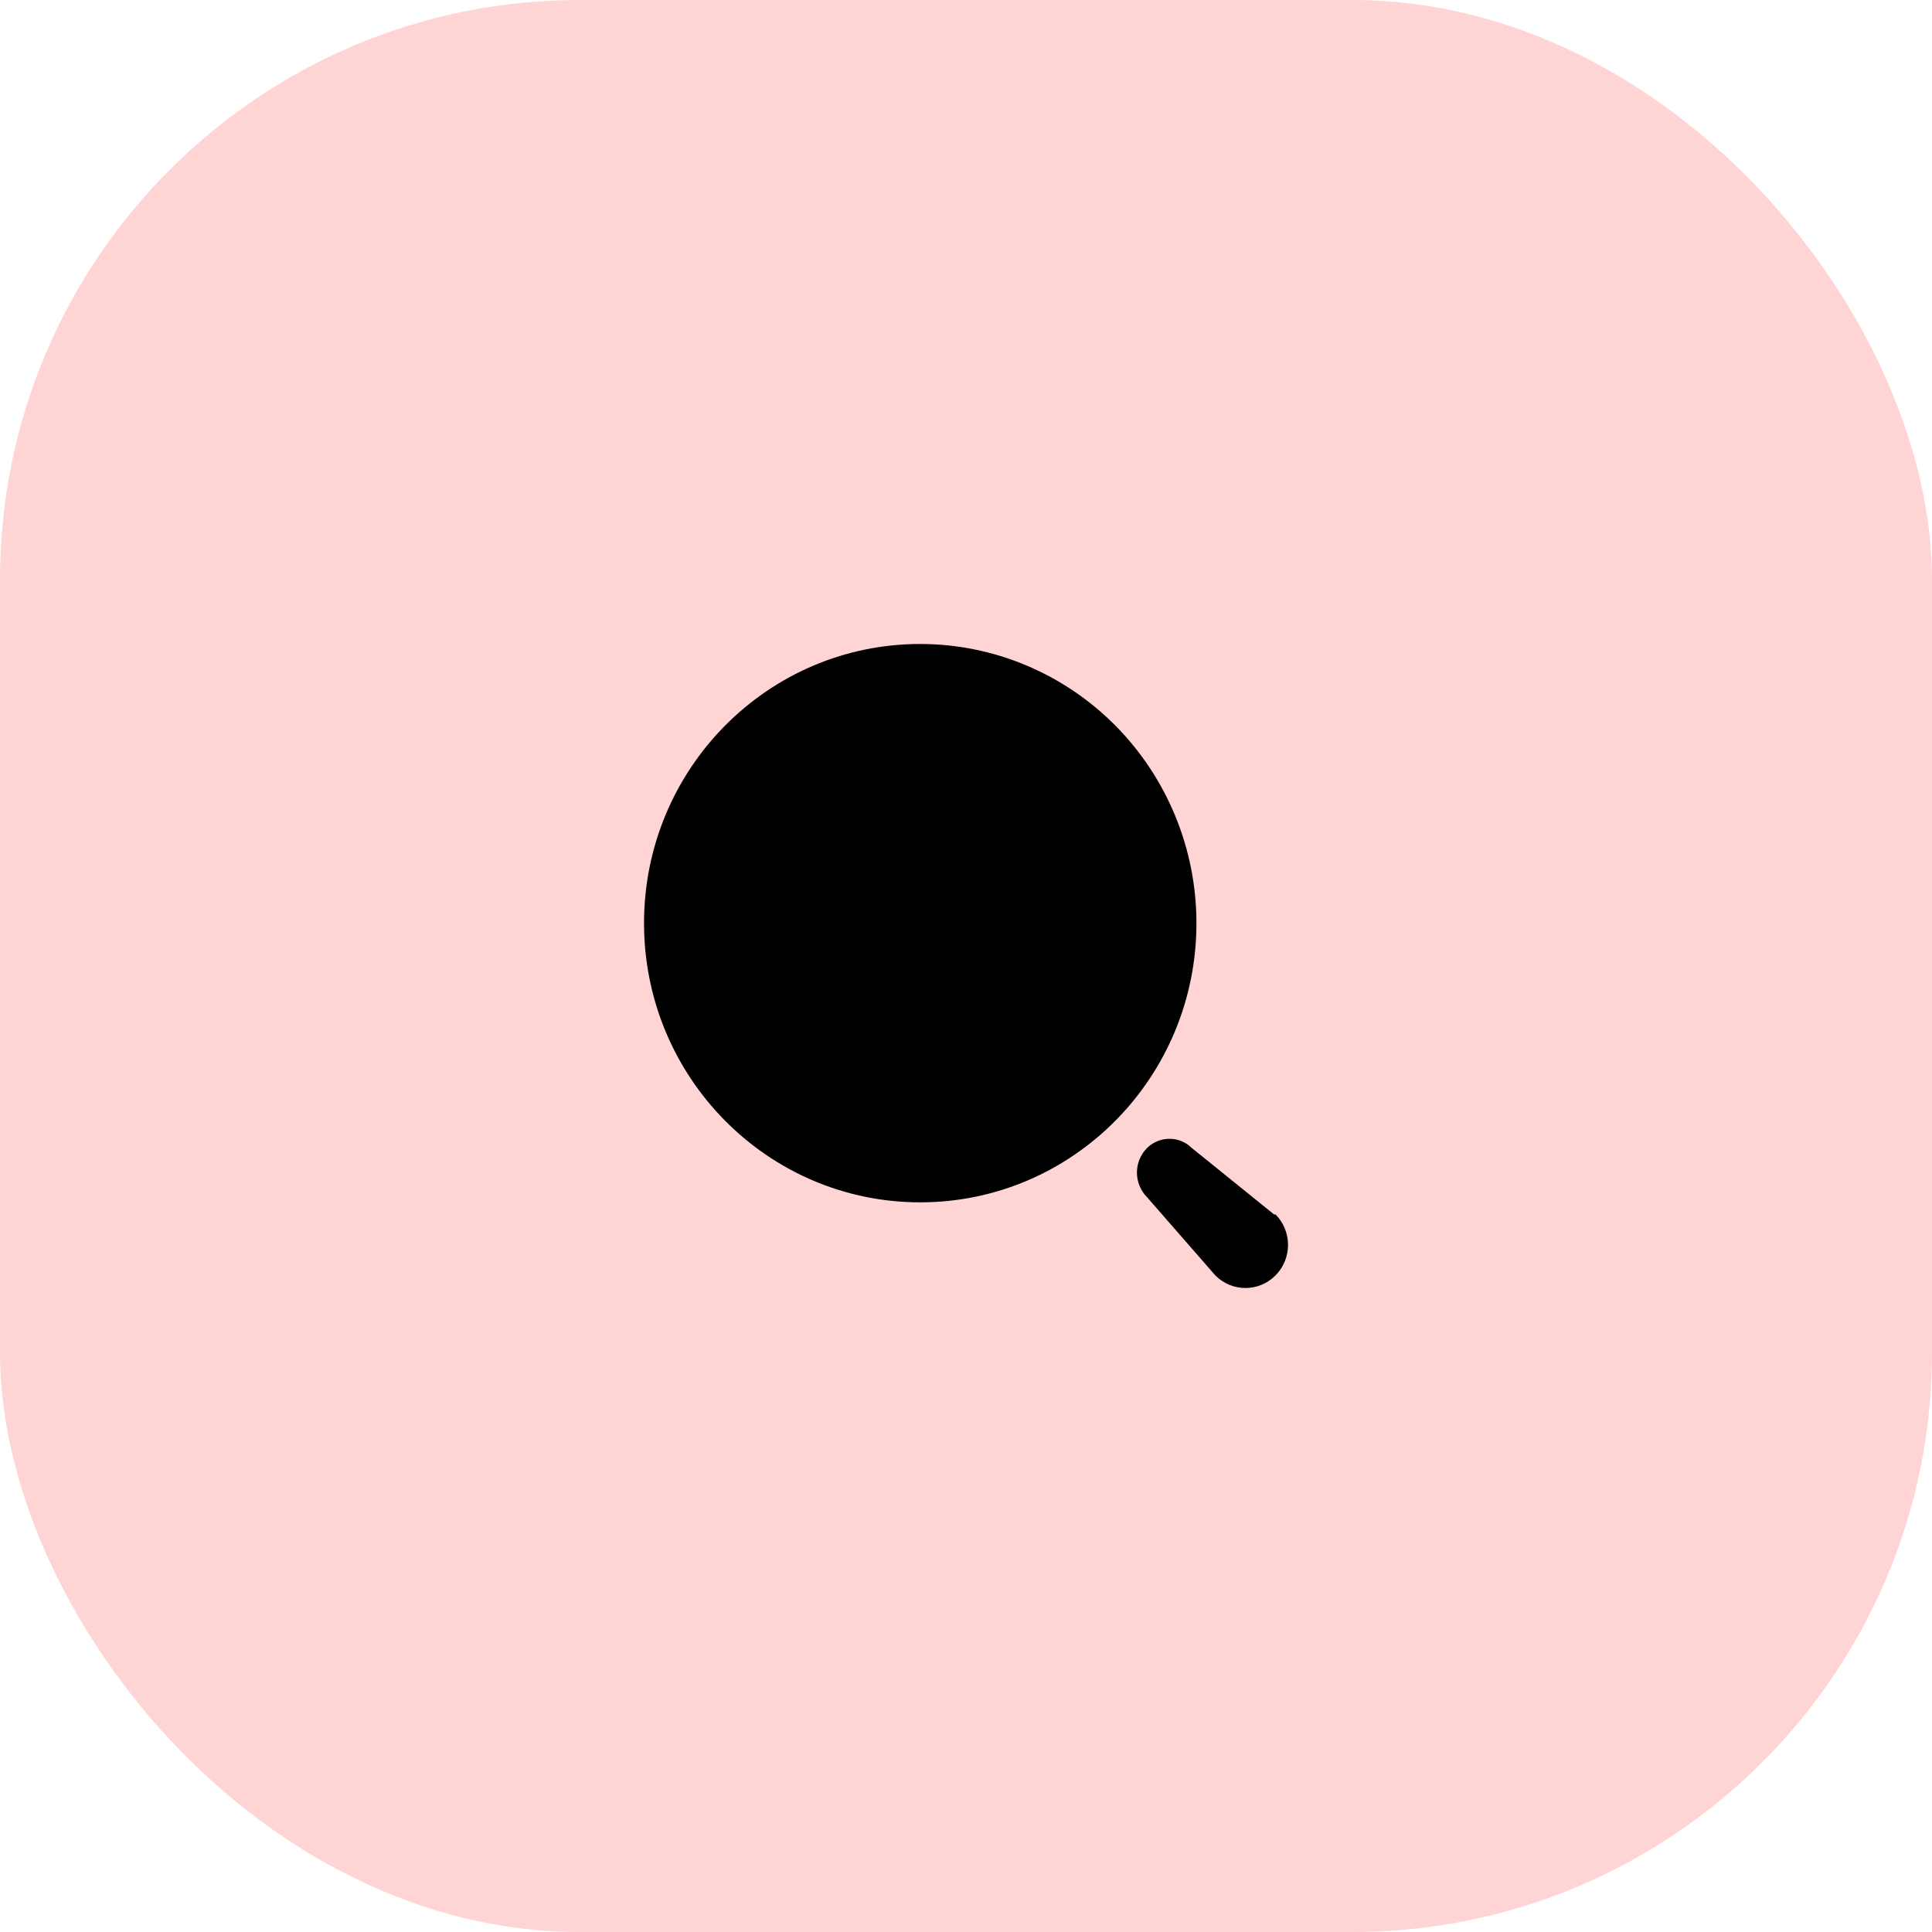
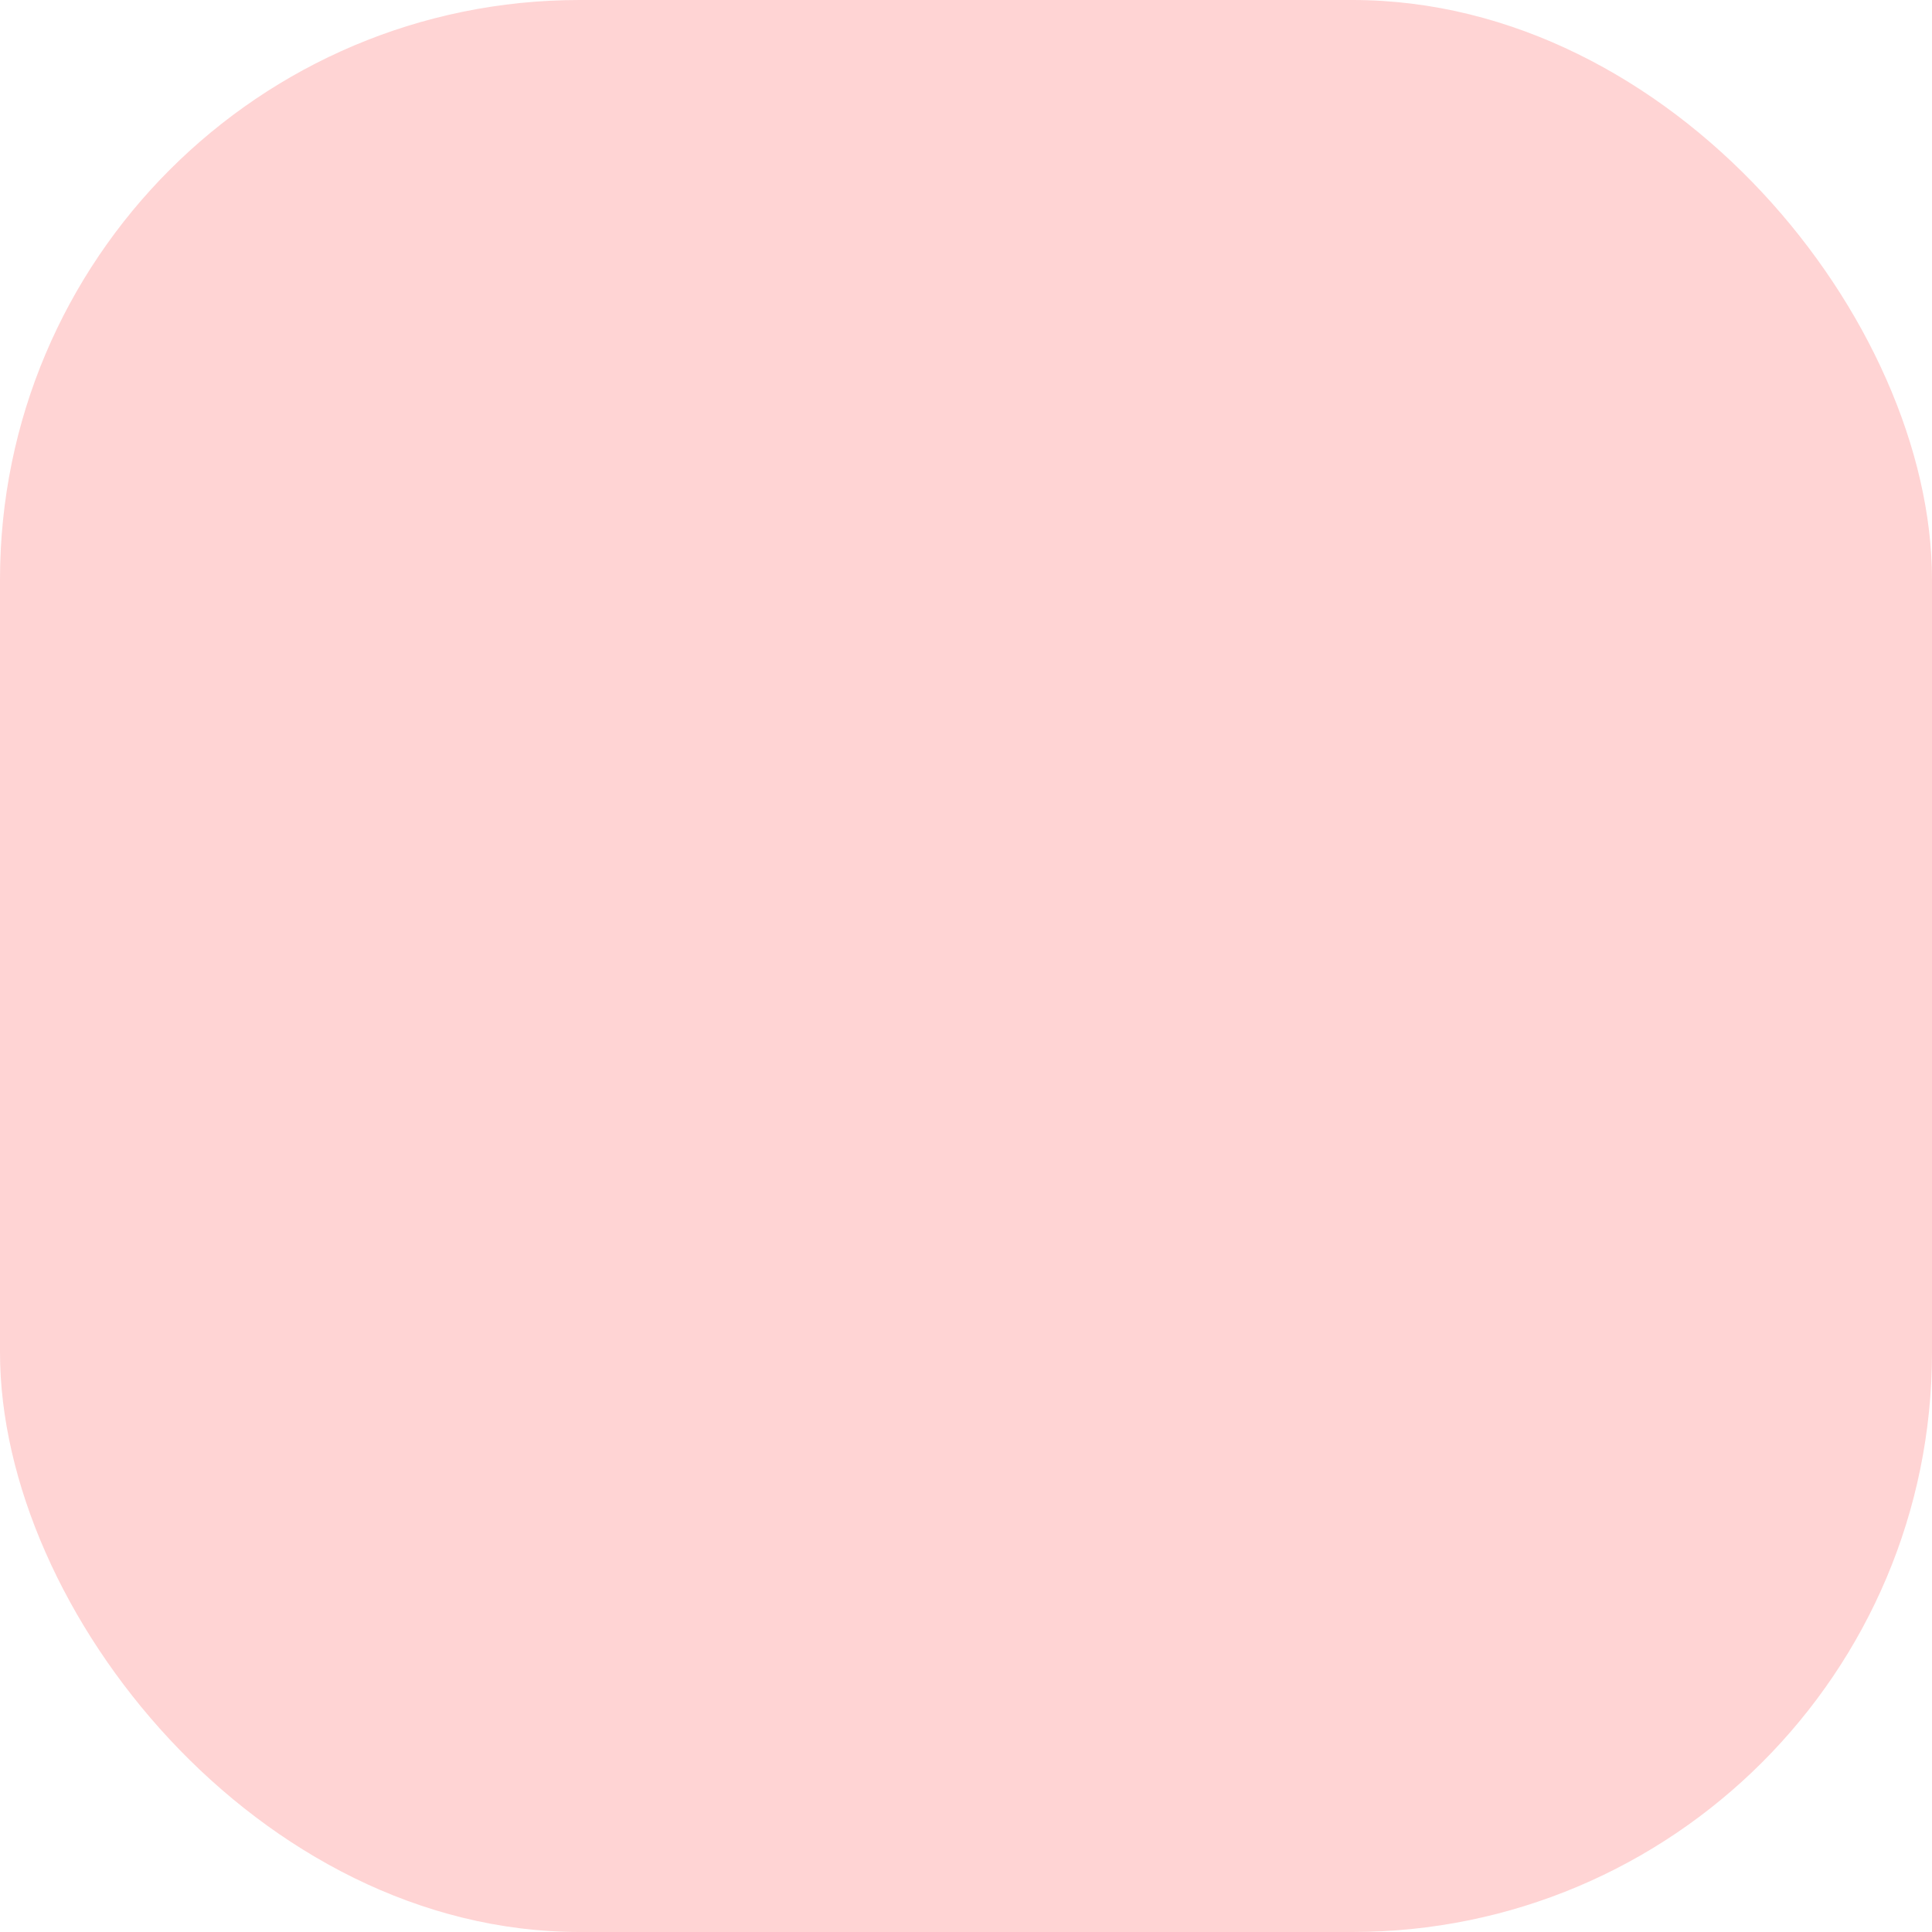
<svg xmlns="http://www.w3.org/2000/svg" width="40" height="40" viewBox="0 0 40 40" fill="none">
  <rect width="40" height="40" rx="12" fill="#FFD4D4" />
-   <path fill-rule="evenodd" clip-rule="evenodd" d="M13.334 19.113C13.334 15.921 15.894 13.333 19.052 13.333C20.569 13.333 22.023 13.942 23.096 15.026C24.168 16.11 24.771 17.58 24.771 19.113C24.771 22.305 22.211 24.893 19.052 24.893C15.894 24.893 13.334 22.305 13.334 19.113ZM24.676 23.769L26.379 25.144H26.409C26.753 25.492 26.753 26.057 26.409 26.405C26.064 26.754 25.506 26.754 25.161 26.405L23.748 24.786C23.614 24.651 23.539 24.468 23.539 24.277C23.539 24.087 23.614 23.904 23.748 23.769C24.006 23.514 24.419 23.514 24.676 23.769Z" fill="black" />
</svg>